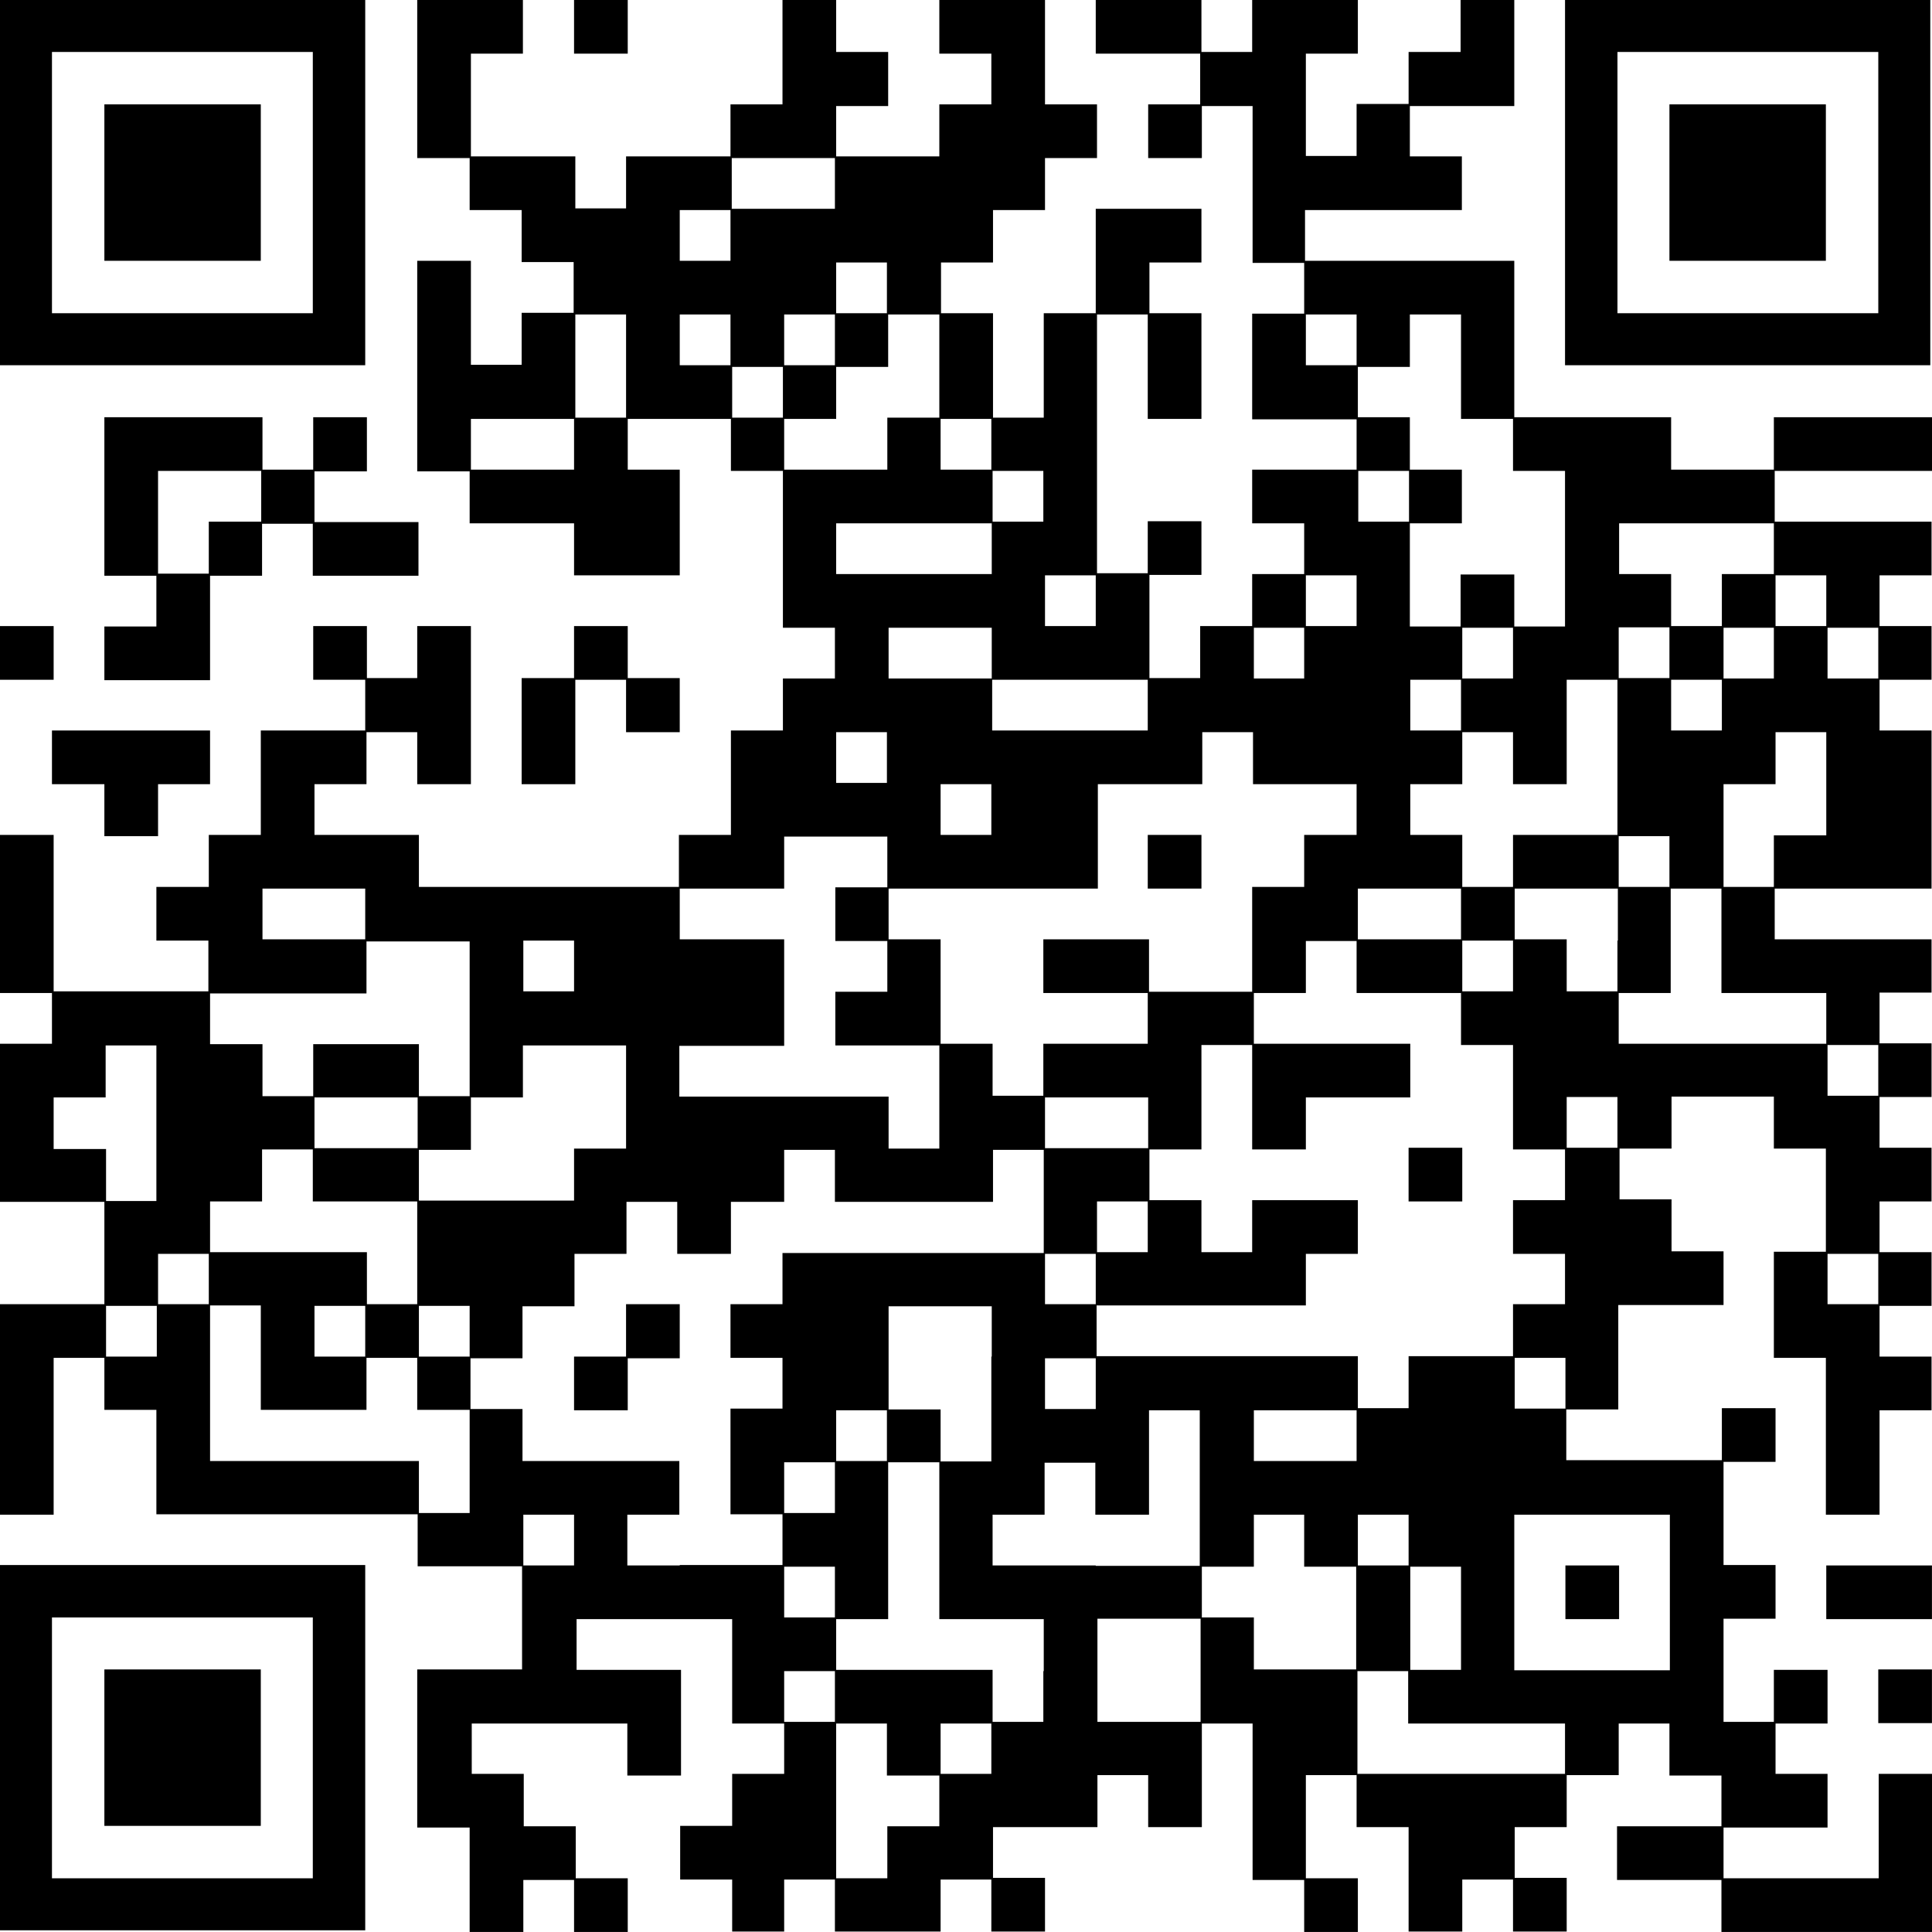
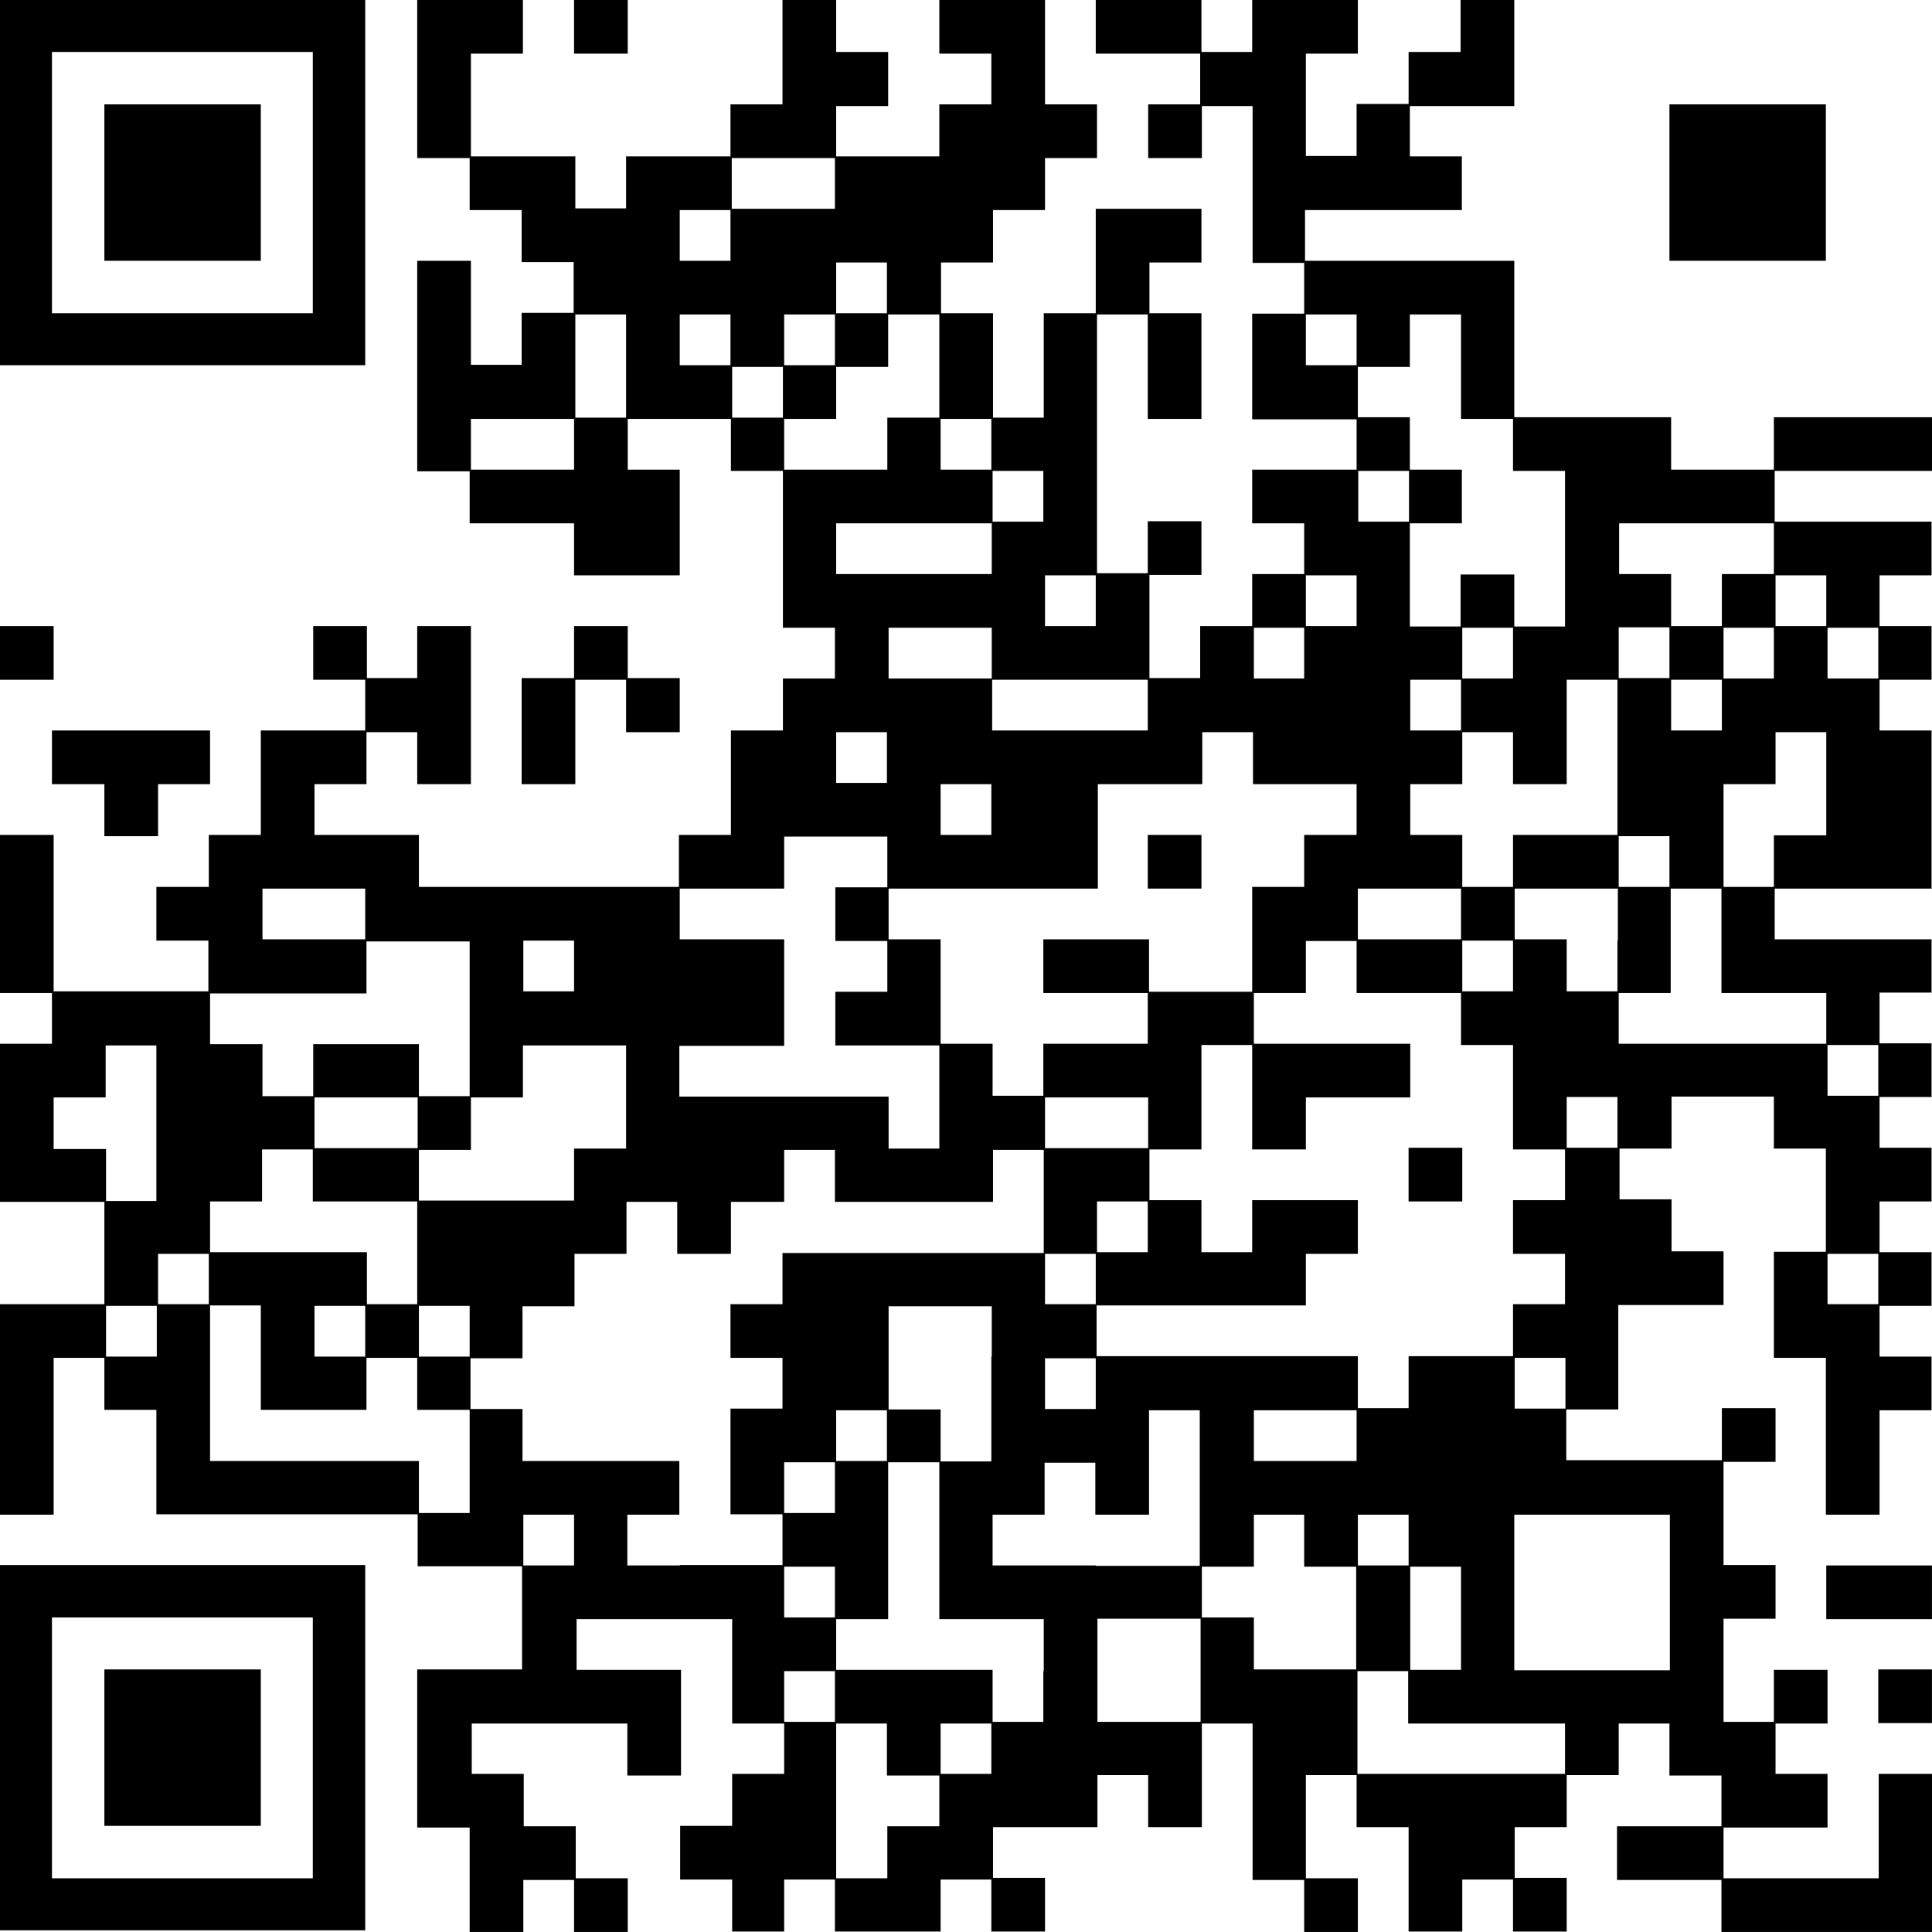
<svg xmlns="http://www.w3.org/2000/svg" width="200" height="200" viewBox="0 0 200 200" fill="none">
  <path d="M64.983 -0.004H59.426V5.553H64.983V-0.004Z" fill="black" />
-   <path d="M37.981 48.748V43.191H32.424V48.618H27.171V43.191H21.745H21.571H16.361H16.188H10.805V48.618V48.792V54.044V54.218V59.601H16.188V64.854H10.805V70.411H16.188H16.361H21.745V65.028V64.854V59.601H27.128V54.218H32.38V59.601H37.764H37.937H43.32V54.044H37.981H37.807H32.554V48.792H37.981V48.748ZM16.361 54.001V48.748H21.614H21.788H27.041V54.001H21.614V59.384H16.361V54.131V54.001Z" fill="black" />
  <path d="M189.056 48.748H189.23H194.483H194.656H200.039V43.191H194.656H194.483H189.23H189.056H183.63V48.618H178.42H178.247H172.994V43.191H167.611H167.437H162.184H162.01H156.758V37.982V37.808V32.555V32.382V26.998H151.374H151.201H145.948H145.774H140.521H140.348H135.095V21.746H140.348H140.521H145.774H145.948H151.331V16.189H145.948V10.979H151.201H151.374H156.758V5.553V5.379V-0.004H151.201V5.379H145.818V10.762H140.435V16.145H135.182V10.979V10.806V5.553H140.565V-0.004H135.182H135.008H129.625V5.379H124.372V-0.004H118.989H118.815H113.432V5.553H118.815H118.989H124.242V10.806H118.859V16.363H124.415V10.979H129.668V16.232V16.406V21.659V21.832V27.215H135.008V32.468H129.625V37.852V38.025V43.408H135.008H135.182H140.435V48.618H135.182H135.008H129.625V54.175H135.008V59.427H129.625V64.811H124.242V70.194H118.989V64.941V64.767V59.514H124.372V53.958H118.815V59.341H113.562V54.088V53.914V48.661V48.618V43.365V43.191V37.982V37.808V32.555H118.815V37.808V37.982V43.365H124.372V37.982V37.808V32.425H118.989V27.172H124.372V21.615H118.989H118.815H113.432V26.998V27.172V32.425H108.049V37.808V37.982V43.235H102.796V37.982V37.808V32.425H97.413V27.172H102.796V21.746H108.179V16.363H113.562V10.806H108.179V5.553V5.379V-0.004H102.796H102.623H97.239V5.553H102.623V10.806H97.239V16.189H91.987H91.813H86.56V10.979H91.943V5.379H86.56V-0.004H81.003V5.379V5.553V10.806H75.62V16.189H70.367H70.194H64.811V21.572H59.558V16.189H54.175H54.001H48.748V10.979V10.806V5.553H54.131V-0.004H48.748H48.618H43.191V5.379V5.553V10.806V10.979V16.363H48.618V21.746H54.001V27.129H59.384V32.382H54.001V37.765H48.748V32.555V32.382V26.998H43.191V32.382V32.555V37.808V37.982V43.235V43.408V48.791H48.618V54.175H54.001H54.175H59.427V59.558H64.811H64.984H70.367V54.175V54.001V48.618H64.984V43.365H70.237H70.411H75.664V48.748H81.047V54.001V54.175V59.427V59.601V64.984H86.43V70.237H81.047V75.62H75.664V81.003V81.177V86.43H70.28V91.813H65.028H64.854H59.601H59.427H54.175H54.001H48.748H48.618H43.365V86.43H37.982H37.808H32.555V81.177H37.938V75.794H43.191V81.177H48.748V75.794V75.62V70.367V70.194V64.811H43.191V70.194H37.982V64.811H32.425V70.367H37.808V75.62H32.555H32.382H26.998V81.003V81.177V86.43H21.615V91.813H16.189V97.37H21.572V102.623H16.363H16.189H10.979H10.806H5.553V97.37V97.239V91.987V91.813V86.43H-0.004V91.813V91.987V97.239V97.413V102.796H5.379V108.049H-0.004V113.432V113.606V118.859V119.032V124.415H5.379H5.553H10.806V129.668V129.842V135.008H5.553H5.379H-0.004V140.391V140.565V145.818V145.991V151.244V151.418V156.801H5.553V151.418V151.244V145.991V145.818V140.565H10.806V145.948H16.189V151.201V151.374V156.758H21.572H21.746H26.998H27.172H32.425H32.555H37.808H37.982H43.235V162.141H48.618H48.791H54.044V167.394V167.567V172.82H48.791H48.618H43.191V178.203V178.377V183.63V183.803V189.186H48.618V194.439V194.613V199.996H54.175V194.613H59.427V199.996H64.984V194.439H59.601V189.056H54.218V183.63H48.835V178.42H54.088H54.261H59.514H59.688H64.941V183.803H70.498V178.42V178.247V172.863H65.114H64.941H59.688V167.611H64.941H65.114H70.367H70.541H75.794V172.863V173.037V178.42H81.177V183.63H75.794V189.013H70.411V194.57H75.794V199.953H81.177V194.57H86.43V199.953H91.813H91.987H97.37V194.57H102.623V199.953H108.179V194.396H102.796V189.143H108.049H108.223H113.606V183.76H118.859V189.143H124.415V183.76V183.63V178.42H129.668V183.63V183.803V189.056V189.23V194.613H135.008V199.996H140.565V194.439H135.182V189.186V189.013V183.76H140.435V189.143H145.818V194.396V194.57V199.953H151.374V194.57H156.627V199.953H162.184V194.396H156.801V189.143H162.184V183.76H167.567V178.42H172.82V183.803H178.203V189.056H172.95H172.777H167.394V194.613H172.777H172.95H178.203V199.996H183.63H183.803H189.056H189.23H194.483H194.656H200.039V194.613V194.439V189.186V189.013V183.63H194.483V189.013V189.186V194.439H189.23H189.056H183.803H183.63H178.42V189.186H183.63H183.803H189.186V183.63H183.803V178.42H189.186V172.863H183.63V178.247H178.42V172.994V172.82V167.567H183.803V162.01H178.42V156.758V156.584V151.331H183.803V145.774H178.247V151.157H172.994H172.82H167.567H167.394H162.141V145.904H167.524V140.521V140.348V135.095H172.777H172.95H178.42V129.538H173.037V124.155H167.654V118.902H173.037V113.519H178.29H178.464H183.63V118.902H189.013V124.155V124.329V129.581H183.63V135.008V135.182V140.565H189.013V145.818V145.991V151.244V151.418V156.801H194.57V151.418V151.244V145.991H199.953V140.435H194.57V135.182H199.953V129.625H194.57V124.372H199.953V118.815H194.57V113.562H199.953V108.006H194.57V102.753H199.953V97.239H194.57H194.396H189.143H188.969H183.717V91.987H188.969H189.143H194.396H194.57H199.953V86.603V86.43V81.177V81.003V75.62H194.57V70.367H199.953V64.811H194.57V59.558H199.953V54.001H194.57H194.396H189.143H188.969H183.717V48.748H189.056ZM178.247 54.175H178.42H183.63V59.427H178.247V64.811H172.994V59.427H167.611V54.175H172.863H173.037H178.247ZM189.186 64.984H194.439V70.237H189.186V64.984ZM172.82 91.813H167.567V86.56H172.82V91.813ZM167.437 97.37V102.623H162.184V97.239H156.801V91.987H162.054H162.227H167.48V97.239V97.37H167.437ZM167.437 118.815H162.184V113.562H167.437V118.815ZM162.054 145.818H156.801V140.565H162.054V145.818ZM151.244 167.611V172.863H145.991V167.611V167.437V162.184H151.244V167.437V167.611ZM140.435 172.82H135.182H135.008H129.799V167.437H124.415V162.184H129.799V156.801H135.008V162.184H140.391V167.437V167.611V172.82H140.435ZM102.623 178.42V183.63H97.37V178.42H102.623ZM108.006 172.994V178.247H102.753V172.863H97.37H97.239H91.987H91.813H86.56V167.611H91.943V162.227V162.054V156.801V156.627V151.374H97.239V156.627V156.801V162.054V162.227V167.611H102.623H102.796H108.049V172.863V172.994H108.006ZM86.43 178.247H81.177V172.994H86.43V178.247ZM81.177 162.184H86.43V167.437H81.177V162.184ZM108.179 129.799H113.432V135.008H108.179V129.799ZM97.37 108.006V102.753V102.579V97.239H91.987V91.987H97.239H97.413H102.666H102.84H108.092H108.266H113.649V86.603V86.43V81.177H118.902H119.076H124.459V75.794H129.712V81.177H135.008H135.182H140.435V86.43H135.008V91.813H129.625V97.239V97.413V102.666H124.372H124.198H118.946V97.239H113.562H113.389H108.006V102.796H113.389H113.562H118.815V108.049H113.562H113.389H108.006V113.432H102.753V108.049H97.37V108.006ZM86.56 54.175H91.813H91.987H97.239H97.413H102.666V59.427H97.413H97.239H91.987H91.813H86.56V54.175ZM97.37 43.365H102.623V48.618H97.37V43.365ZM129.799 64.984H135.008V70.237H129.799V64.984ZM140.608 48.748H145.861V54.001H140.608V48.748ZM151.374 64.984H156.627V70.237H151.374V64.984ZM178.42 64.984H183.63V70.237H178.42V64.984ZM178.247 75.62H172.994V70.367H178.247V75.62ZM167.437 86.43H162.184H162.01H156.627V91.813H151.374V86.43H145.991V81.177H151.374V75.794H156.627V81.177H162.184V75.794V75.62V70.367H167.437V75.62V75.794V81.047V81.22V86.43ZM156.627 124.242V129.799H162.01V135.008H156.627V140.391H151.374H151.201H145.818V145.774H140.565V140.391H135.182H135.008H129.799H129.625H124.372H124.198H118.946H118.772H113.519V135.138H118.772H118.946H124.198H124.372H129.625H129.799H135.182V129.799H140.565V124.242H135.182H135.008H129.625V129.625H124.372V124.242H118.989V118.989H124.372V113.606V113.432V108.179H129.625V113.432V113.606V118.989H135.182V113.606H140.435H140.608H145.991V108.049H140.608H140.435H135.182H135.008H129.799V102.796H135.182V97.413H140.435V102.796H145.818H145.991H151.244V108.179H156.627V113.432V113.606V118.989H162.01V124.242H156.627ZM145.818 162.054H140.565V156.801H145.818V162.054ZM129.799 145.991H135.008H135.182H140.435V151.244H135.182H135.008H129.799V145.991ZM108.179 140.608H113.432V145.861H108.179V140.608ZM108.179 113.606H113.432H113.606H118.859V118.859H113.606H113.432H108.179V113.606ZM118.815 124.372V129.625H113.562V124.372H118.815ZM151.374 102.623V97.37H156.627V102.623H151.374ZM151.244 97.239H145.991H145.818H140.565V91.987H145.818H145.991H151.244V97.239ZM172.82 70.194H167.567V64.941H172.82V70.194ZM151.244 75.62H145.991V70.367H151.244V75.62ZM140.435 64.811H135.182V59.558H140.435V64.811ZM118.815 75.62H113.562H113.389H108.136H107.962H102.709V70.367H107.962H108.136H113.389H113.562H118.815V75.62ZM91.987 64.984H97.239H97.413H102.666V70.237H97.413H97.239H91.987V64.984ZM97.37 81.177H102.623V86.43H97.37V81.177ZM108.179 64.811V59.558H113.432V64.811H108.179ZM86.56 75.794H91.813V81.047H86.56V75.794ZM102.623 140.435V140.608V145.861V146.035V151.288H97.37V145.904H91.987V140.652V140.478V135.225H97.239H97.413H102.666V140.435H102.623ZM91.813 151.244H86.56V145.991H91.813V151.244ZM86.43 151.374V156.627H81.177V151.374H86.43ZM113.432 162.054H108.179H108.006H102.753V156.801H108.136V151.418H113.389V156.801H118.946V151.418V151.244V145.991H124.198V151.244V151.418V156.671V156.844V162.097H118.946H118.772H113.519H113.432V162.054ZM151.244 32.555V37.808V37.982V43.365H156.627V48.748H162.01V54.001V54.175V59.427V59.601V64.854H156.758V59.471H151.201V64.854H145.948V59.601V59.427V54.175H151.331V48.618H145.948V43.191H140.565V37.982H145.948V32.555H151.244ZM135.182 32.555H140.435V37.808H135.182V32.555ZM108.006 54.001H102.753V48.748H108.006V54.001ZM97.239 37.982V43.235H91.856V48.618H86.603H86.43H81.177V43.365H86.56V37.982H91.943V32.555H97.239V37.808V37.982ZM75.794 37.982H81.047V43.235H75.794V37.982ZM91.813 32.425H86.56V27.172H91.813V32.425ZM86.43 37.808H81.177V32.555H86.43V37.808ZM81.177 16.363H86.43V21.615H81.177H81.003H75.75V16.363H81.003H81.177ZM75.62 21.746V26.998H70.367V21.746H75.62ZM64.811 37.982V43.235H59.558V37.982V37.808V32.555H64.811V37.808V37.982ZM54.175 48.618H54.001H48.748V43.365H54.001H54.175H59.427V48.618H54.175ZM70.367 32.555H75.62V37.808H70.367V32.555ZM75.794 91.987H81.177V86.603H86.43H86.603H91.856V91.856H86.473V97.413H91.856V102.666H86.473V108.223H91.856H92.03H97.239V113.476V113.649V118.902H91.987V113.519H86.603H86.43H81.177H81.003H75.75H75.577H70.324V108.266H75.577H75.75H81.177V102.883V102.709V97.239H75.794H75.62H70.367V91.987H75.62H75.794ZM48.618 140.435H43.365V135.182H48.618V140.435ZM59.427 162.054H54.175V156.801H59.427V162.054ZM37.808 140.435H32.555V135.182H37.808V140.435ZM32.555 129.625H32.382H27.172H26.998H21.746V124.372H27.129V118.989H32.382V124.372H37.765H37.938H43.191V129.625V129.799V135.008H37.982V129.625H32.555ZM21.615 135.008H16.363V129.799H21.615V135.008ZM32.555 113.606H37.808H37.982H43.235V118.859H37.982H37.808H32.555V113.606ZM48.748 118.989V113.606H54.131V108.223H59.384H59.558H64.811V113.476V113.649V118.902H59.427V124.285H54.175H54.001H48.748H48.618H43.365V119.032H48.748V118.989ZM59.427 97.37V102.623H54.175V97.37H59.427ZM48.618 97.37V102.623V102.796V108.049V108.223V113.476H43.365V108.092H37.982H37.808H32.425V113.476H27.172V108.092H21.746V102.84H26.998H27.172H32.425H32.555H37.938V97.457H43.191H43.365H48.618V97.37ZM37.808 91.987V97.239H32.555H32.382H27.172V91.987H32.425H32.555H37.808ZM5.553 113.606H10.936V108.223H16.189V113.476V113.649V118.902V119.076V124.329H10.979V118.946H5.553V113.606ZM10.979 140.435V135.182H16.232V140.435H10.979ZM43.365 156.627V151.244H37.982H37.808H32.555H32.382H27.172H26.998H21.746V145.991V145.818V140.565V140.391V135.138H26.998V140.391V140.565V145.948H32.382H32.555H37.938V140.565H43.191V145.948H48.618V151.201V151.374V156.627H43.365ZM70.367 162.054H70.194H64.941V156.801H70.324V151.244H64.941H64.767H59.514H59.341H54.088V145.861H48.705V140.608H54.088V135.225H59.471V129.799H64.854V124.415H70.107V129.799H75.664V124.415H81.177V119.032H86.43V124.415H91.813H91.987H97.239H97.413H102.796V119.032H108.049V124.285V124.459V129.712H102.796H102.623H97.37H97.239H91.987H91.813H86.56H86.386H81.003V135.008H75.62V140.565H81.003V145.818H75.62V151.201V151.374V156.758H81.003V162.01H75.75H75.577H70.367V162.054ZM86.56 194.439V189.186V189.013V183.76V183.63V178.42H91.813V183.803H97.239V189.056H91.856V194.439H86.56ZM113.606 178.247V172.994V172.82V167.567H118.859H119.032H124.285V172.82V172.994V178.247H119.032H118.859H113.606ZM156.627 183.63H151.374H151.201H145.948H145.774H140.521V178.42V178.247V172.994H145.774V178.42H151.157H151.331H156.584H156.758H162.01V183.63H156.758H156.627ZM167.437 156.801H167.611H172.863V162.054V162.227V167.48V167.654V172.907H167.611H167.437H162.184H162.01H156.758V167.654V167.48V162.227V162.054V156.801H162.01H162.184H167.437ZM189.186 108.179H194.439V113.432H189.186V108.179ZM189.186 129.799H194.439V135.008H189.186V129.799ZM189.056 102.796V108.049H183.803H183.63H178.42H178.247H172.994H172.82H167.567V102.796H172.95V97.413V97.239V91.987H178.203V97.239V97.413V102.796H183.63H183.803H189.056ZM183.63 86.43V91.813H178.42V86.56V86.386V81.177H183.803V75.794H189.056V81.047V81.22V86.473H183.63V86.43ZM189.056 64.811H183.803V59.558H189.056V64.811Z" fill="black" />
  <path d="M5.553 64.812H-0.004V70.369H5.553V64.812Z" fill="black" />
  <path d="M59.426 64.812V70.196H54V75.622V75.796V81.179H59.557V75.796V75.622V70.369H64.81V75.796H70.366V70.196H64.983V64.812H59.426Z" fill="black" />
  <path d="M16.362 86.561V81.178H21.745V75.621H16.362H16.189H10.979H10.805H5.379V81.178H10.805V86.561H16.362Z" fill="black" />
  <path d="M124.373 86.43H118.816V91.986H124.373V86.43Z" fill="black" />
  <path d="M151.373 118.816H145.816V124.373H151.373V118.816Z" fill="black" />
-   <path d="M64.809 140.434H59.426V145.991H64.983V140.608H70.366V135.008H64.809V140.434Z" fill="black" />
-   <path d="M167.608 162.055H162.051V167.611H167.608V162.055Z" fill="black" />
  <path d="M194.438 162.055H189.055V167.611H194.438H194.611H199.995V162.055H194.611H194.438Z" fill="black" />
  <path d="M199.994 172.82H194.438V178.377H199.994V172.82Z" fill="black" />
  <path d="M37.808 -0.004H-0.004V37.808H37.808V-0.004ZM32.425 32.425H5.379V5.379H32.382V32.425H32.425Z" fill="black" />
-   <path d="M199.824 -0.004H162.012V37.808H199.824V-0.004ZM194.441 32.425H167.438V5.379H194.441V32.425Z" fill="black" />
  <path d="M-0.004 199.824H37.808V162.012H-0.004V199.824ZM5.379 167.438H32.382V194.441H5.379V167.438Z" fill="black" />
  <path d="M26.997 10.805H10.805V26.997H26.997V10.805Z" fill="black" />
  <path d="M189.013 10.805H172.82V26.997H189.013V10.805Z" fill="black" />
  <path d="M26.997 172.82H10.805V189.013H26.997V172.82Z" fill="black" />
</svg>